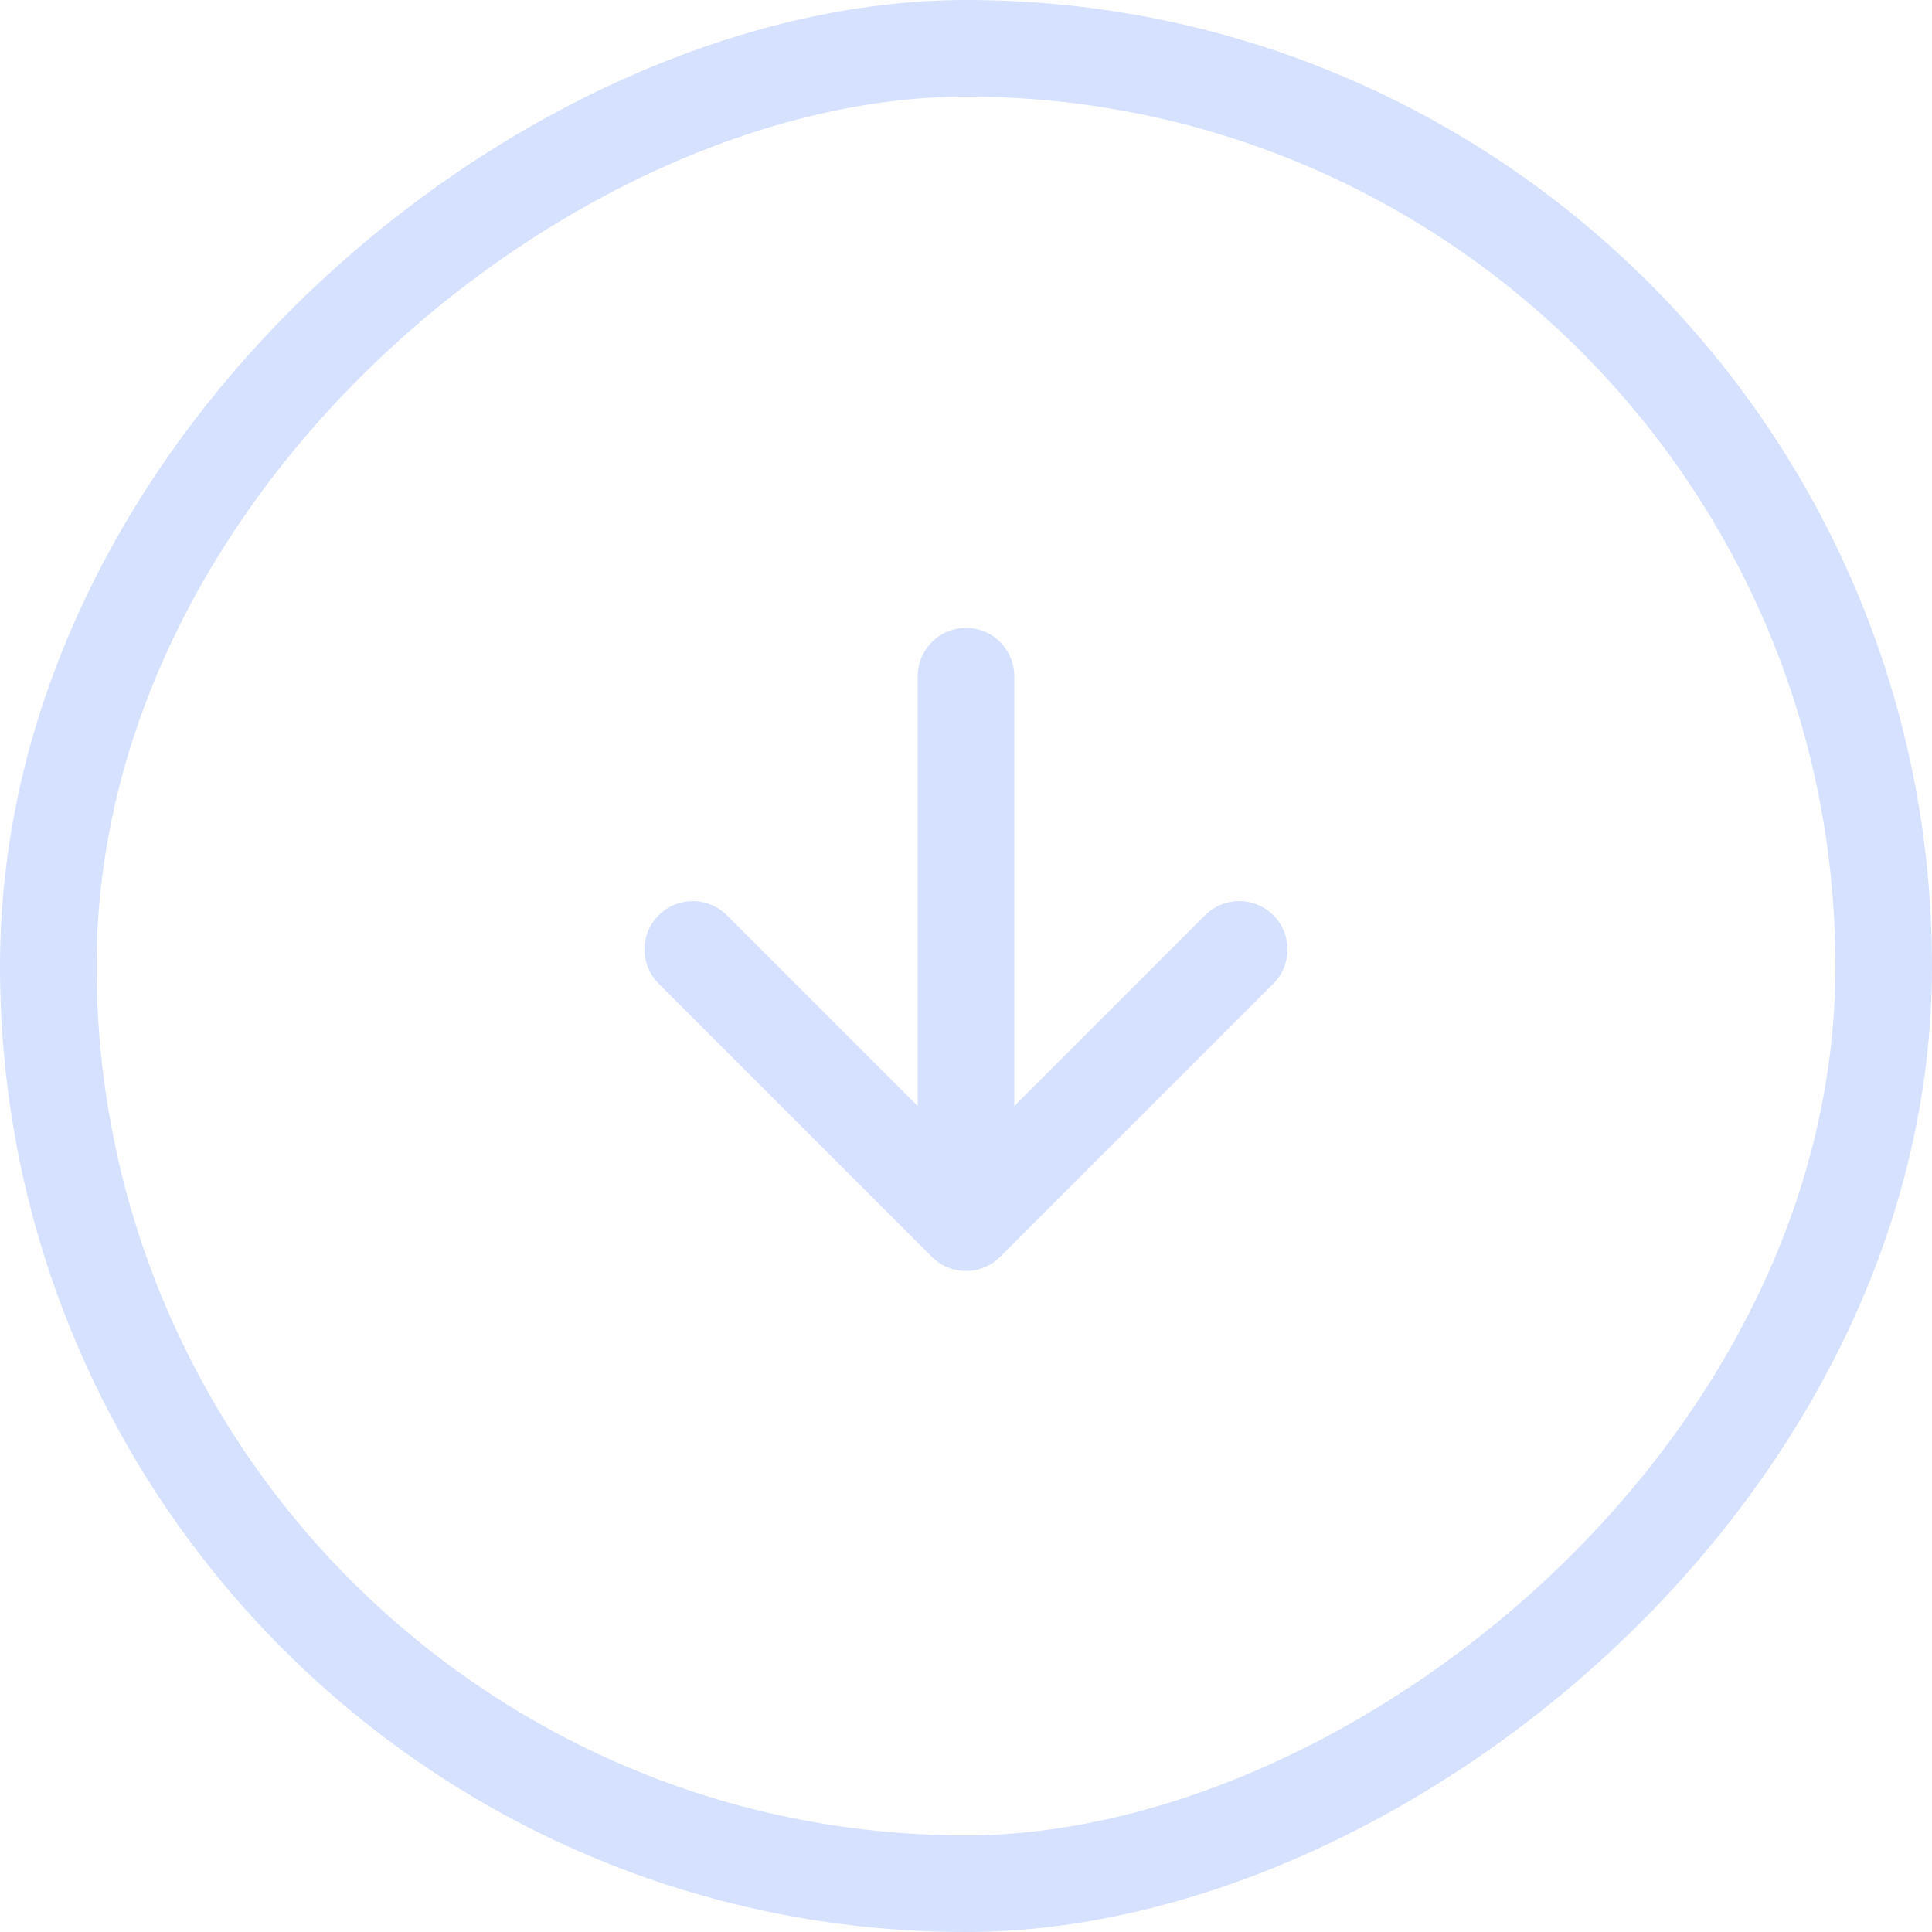
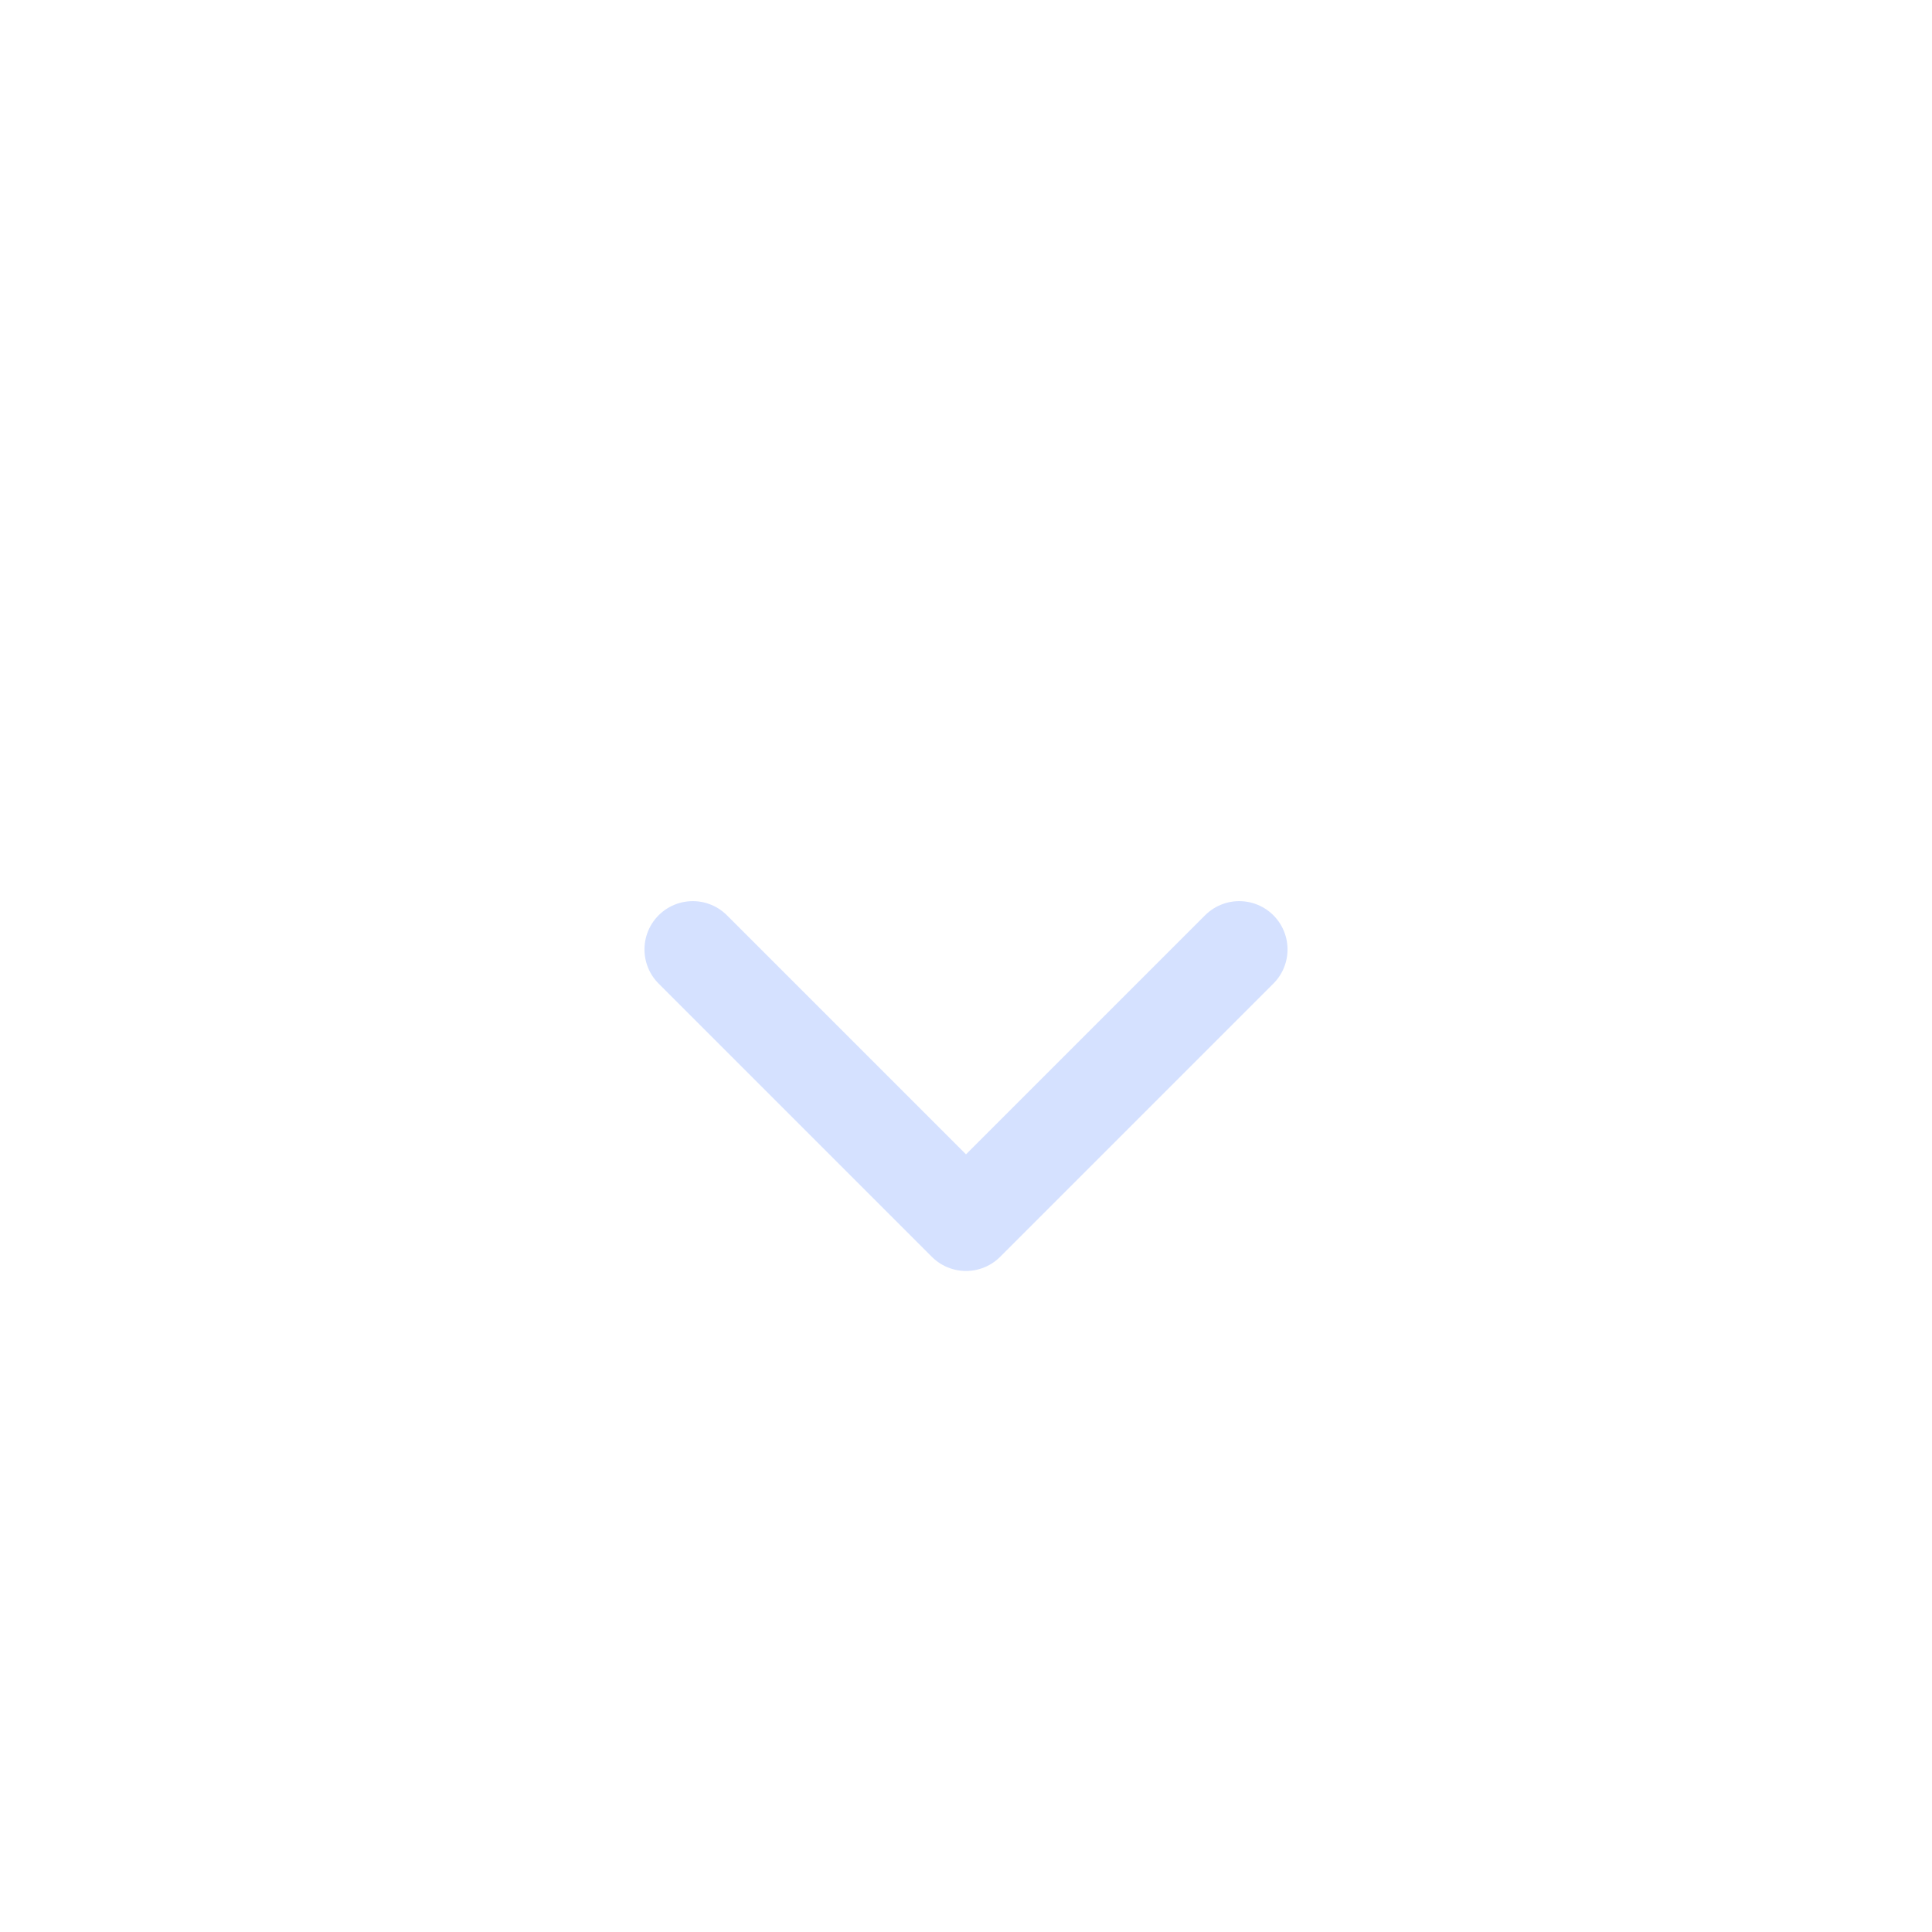
<svg xmlns="http://www.w3.org/2000/svg" width="40" height="40" viewBox="0 0 40 40" fill="none">
-   <rect x="39" y="1" width="38" height="38" rx="19" transform="rotate(90 39 1)" stroke="#D5E1FF" stroke-width="2" />
-   <path d="M25.657 19.657L20 25.314M20 25.314L14.343 19.657M20 25.314L20 14" stroke="#D5E1FF" stroke-width="2" stroke-linecap="round" stroke-linejoin="round" />
+   <path d="M25.657 19.657L20 25.314M20 25.314L14.343 19.657M20 25.314" stroke="#D5E1FF" stroke-width="2" stroke-linecap="round" stroke-linejoin="round" />
</svg>